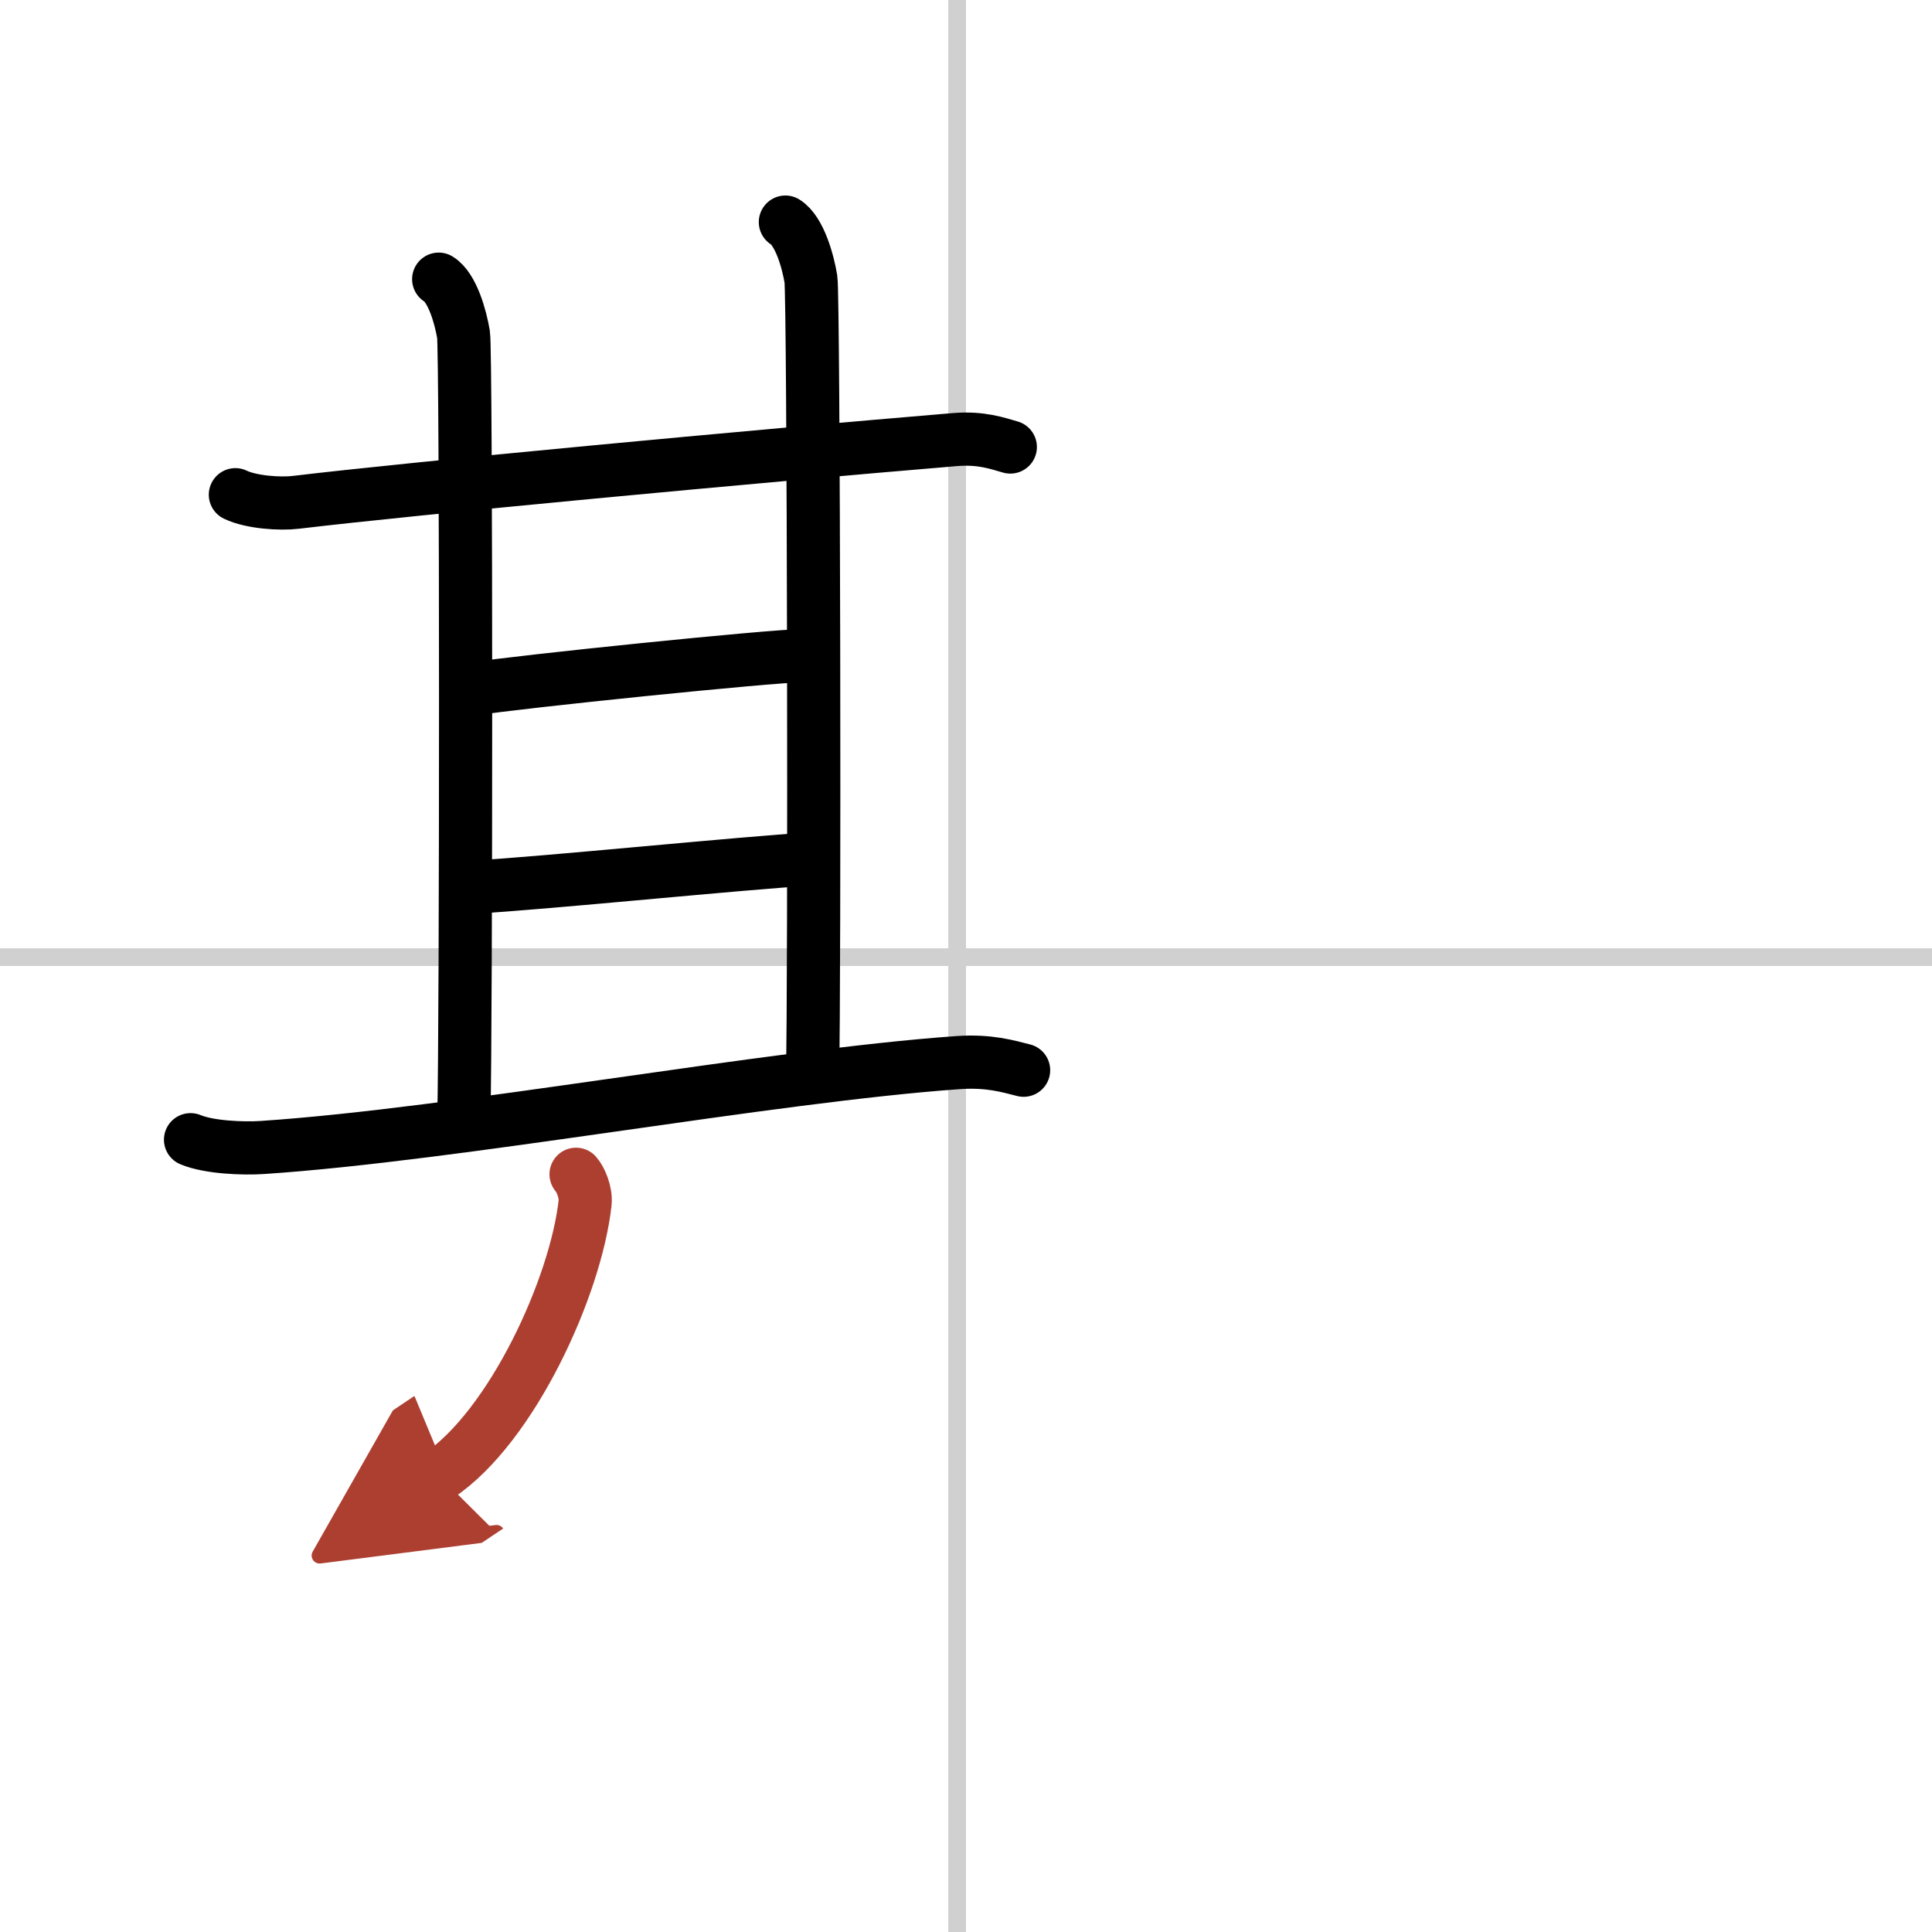
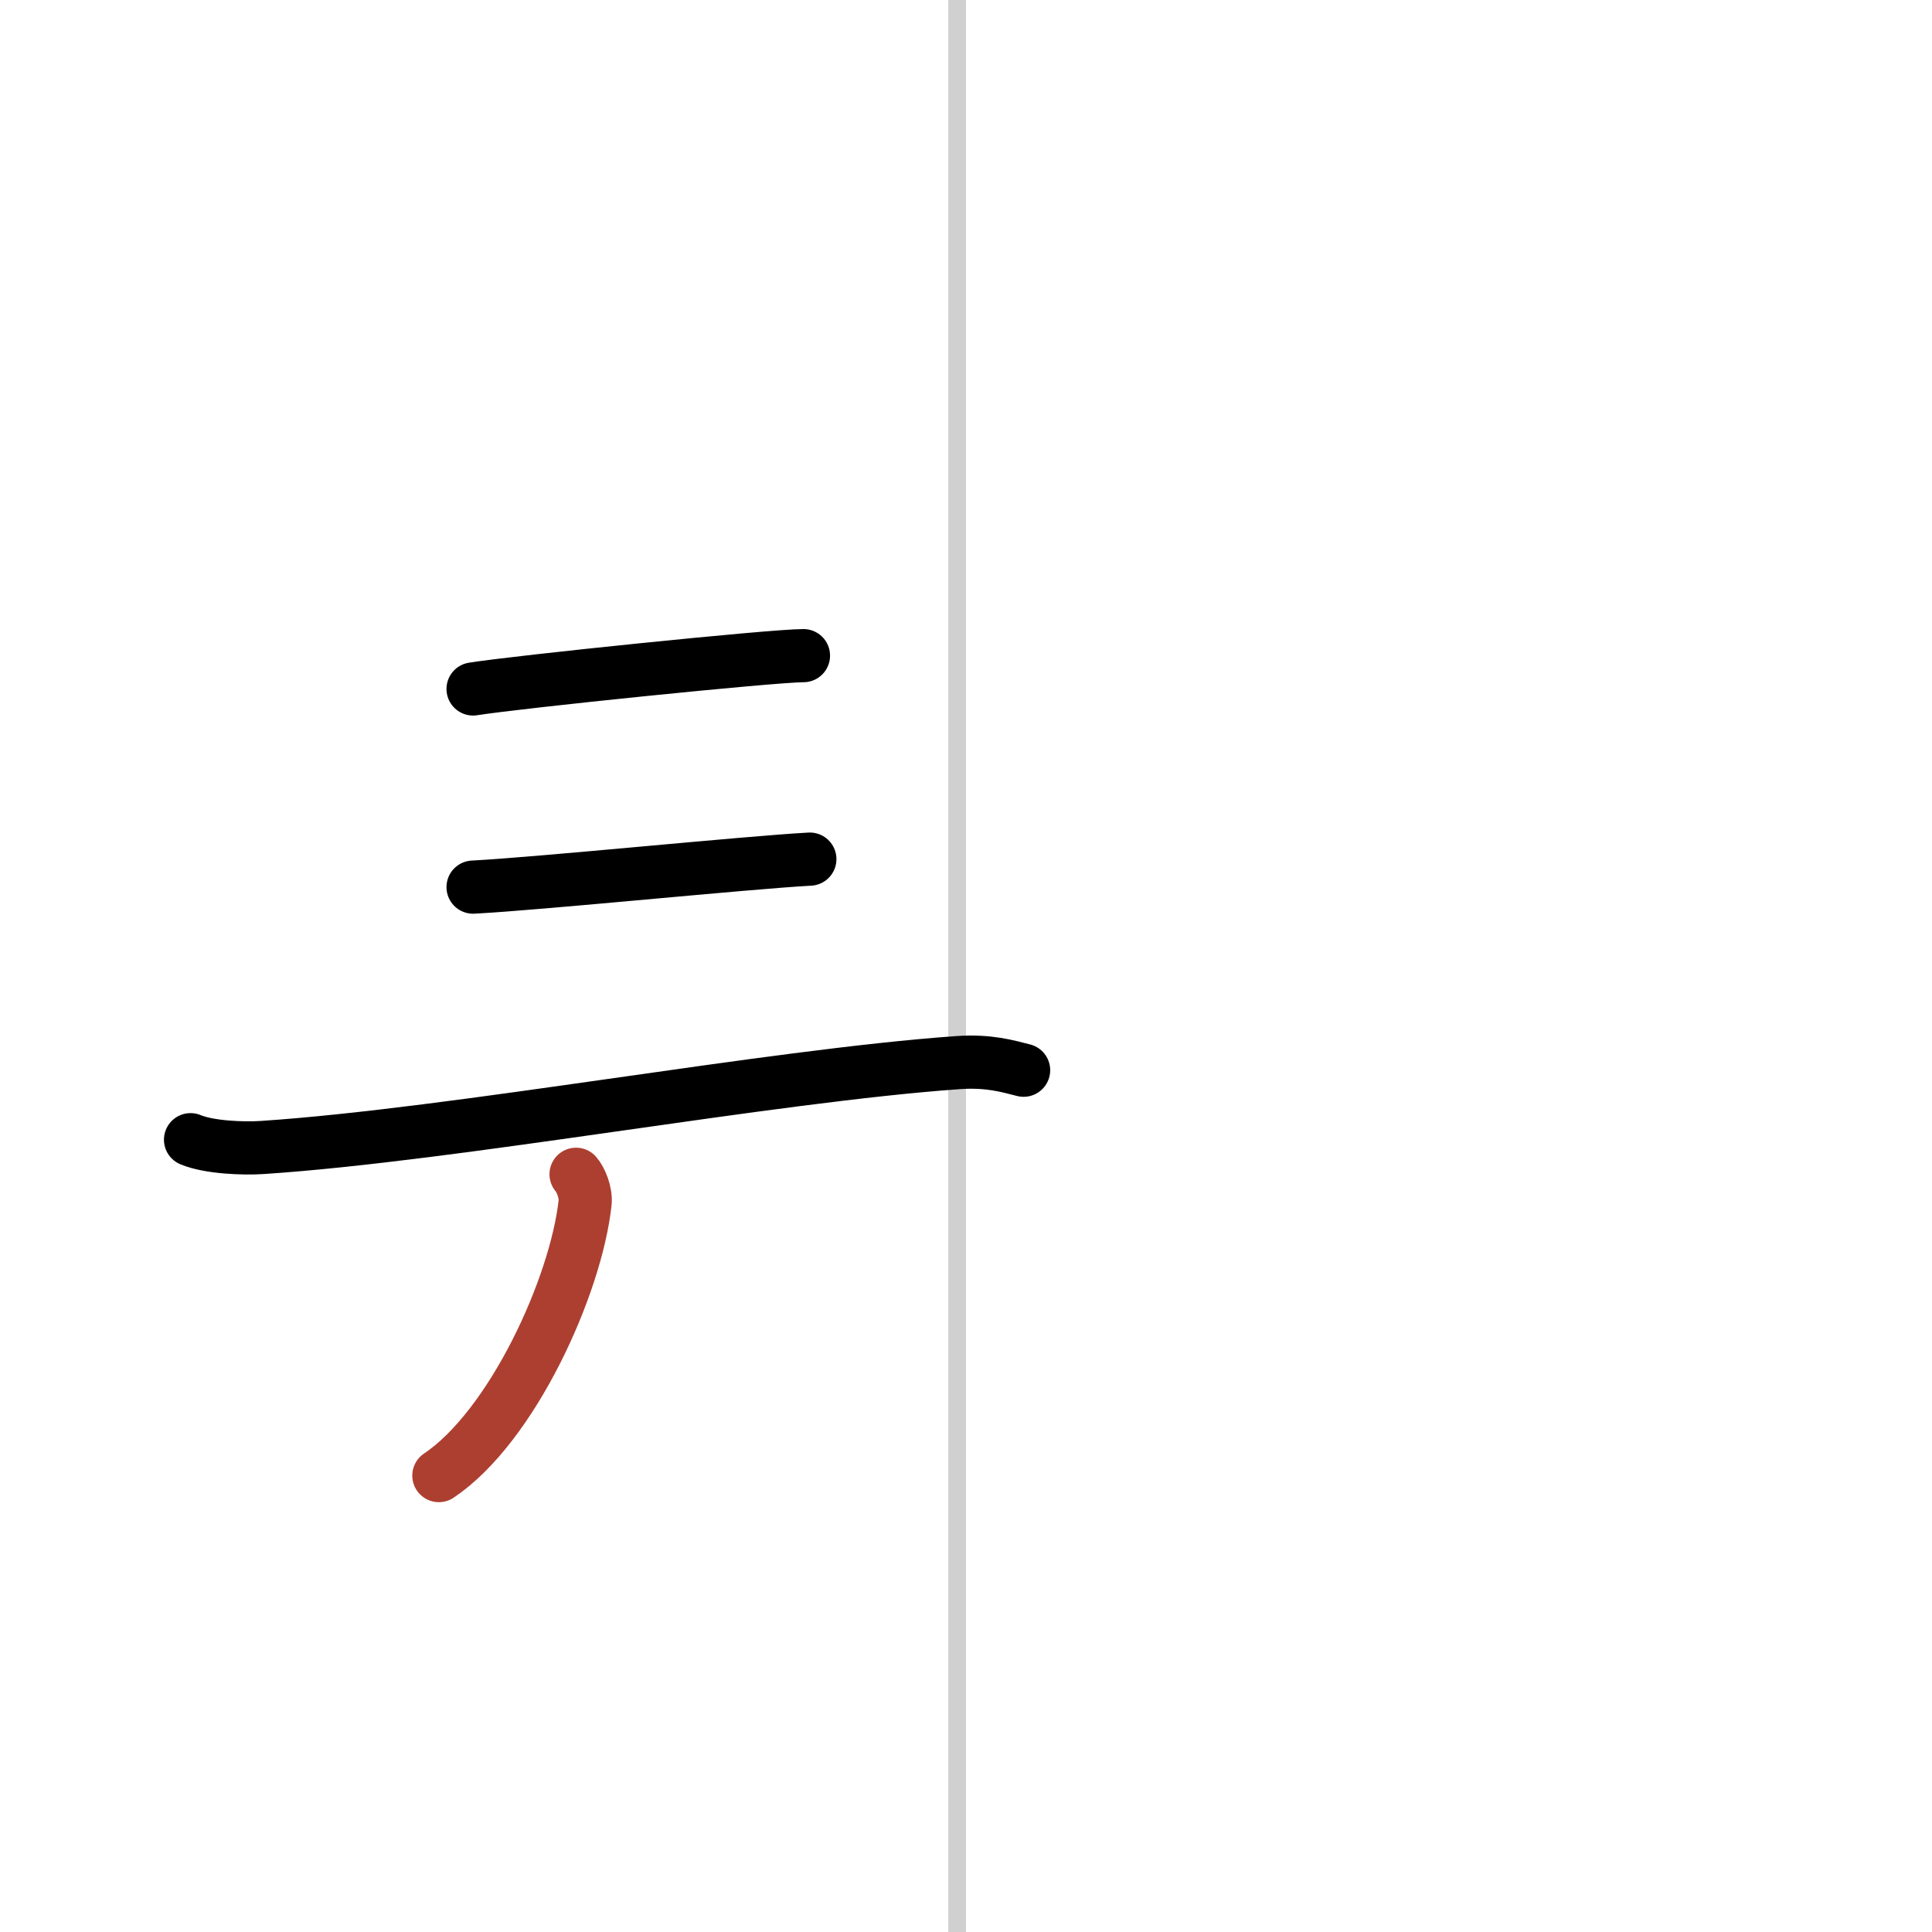
<svg xmlns="http://www.w3.org/2000/svg" width="400" height="400" viewBox="0 0 109 109">
  <defs>
    <marker id="a" markerWidth="4" orient="auto" refX="1" refY="5" viewBox="0 0 10 10">
-       <polyline points="0 0 10 5 0 10 1 5" fill="#ad3f31" stroke="#ad3f31" />
-     </marker>
+       </marker>
  </defs>
  <g fill="none" stroke="#000" stroke-linecap="round" stroke-linejoin="round" stroke-width="3">
    <rect width="100%" height="100%" fill="#fff" stroke="#fff" />
    <line x1="54" x2="54" y2="109" stroke="#d0d0d0" stroke-width="1" />
-     <line x2="109" y1="54" y2="54" stroke="#d0d0d0" stroke-width="1" />
-     <path d="m13.28 27.91c0.89 0.43 2.53 0.54 3.42 0.43 6.57-0.79 25.8-2.59 37.18-3.54 1.48-0.12 2.38 0.21 3.12 0.42" />
-     <path d="m24.75 15.75c0.78 0.48 1.24 2.16 1.4 3.12s0.15 39.18 0.02 44.13" />
-     <path d="m44.31 12.53c0.8 0.5 1.28 2.23 1.44 3.22s0.22 40.01 0.09 44.96" />
    <path d="m26.69 38.87c2.5-0.4 16.88-1.88 18.64-1.88" />
    <path d="m26.69 50.05c3.82-0.2 15.47-1.39 19-1.58" />
    <path d="m10.75 64.3c1.05 0.44 2.99 0.51 4.04 0.44 10.97-0.73 28.55-4.03 39.27-4.79 1.75-0.12 2.81 0.21 3.69 0.43" />
    <path d="m32.5 66.25c0.26 0.29 0.57 1.03 0.51 1.61-0.52 4.72-4.12 12.62-8.25 15.39" marker-end="url(#a)" stroke="#ad3f31" />
  </g>
</svg>